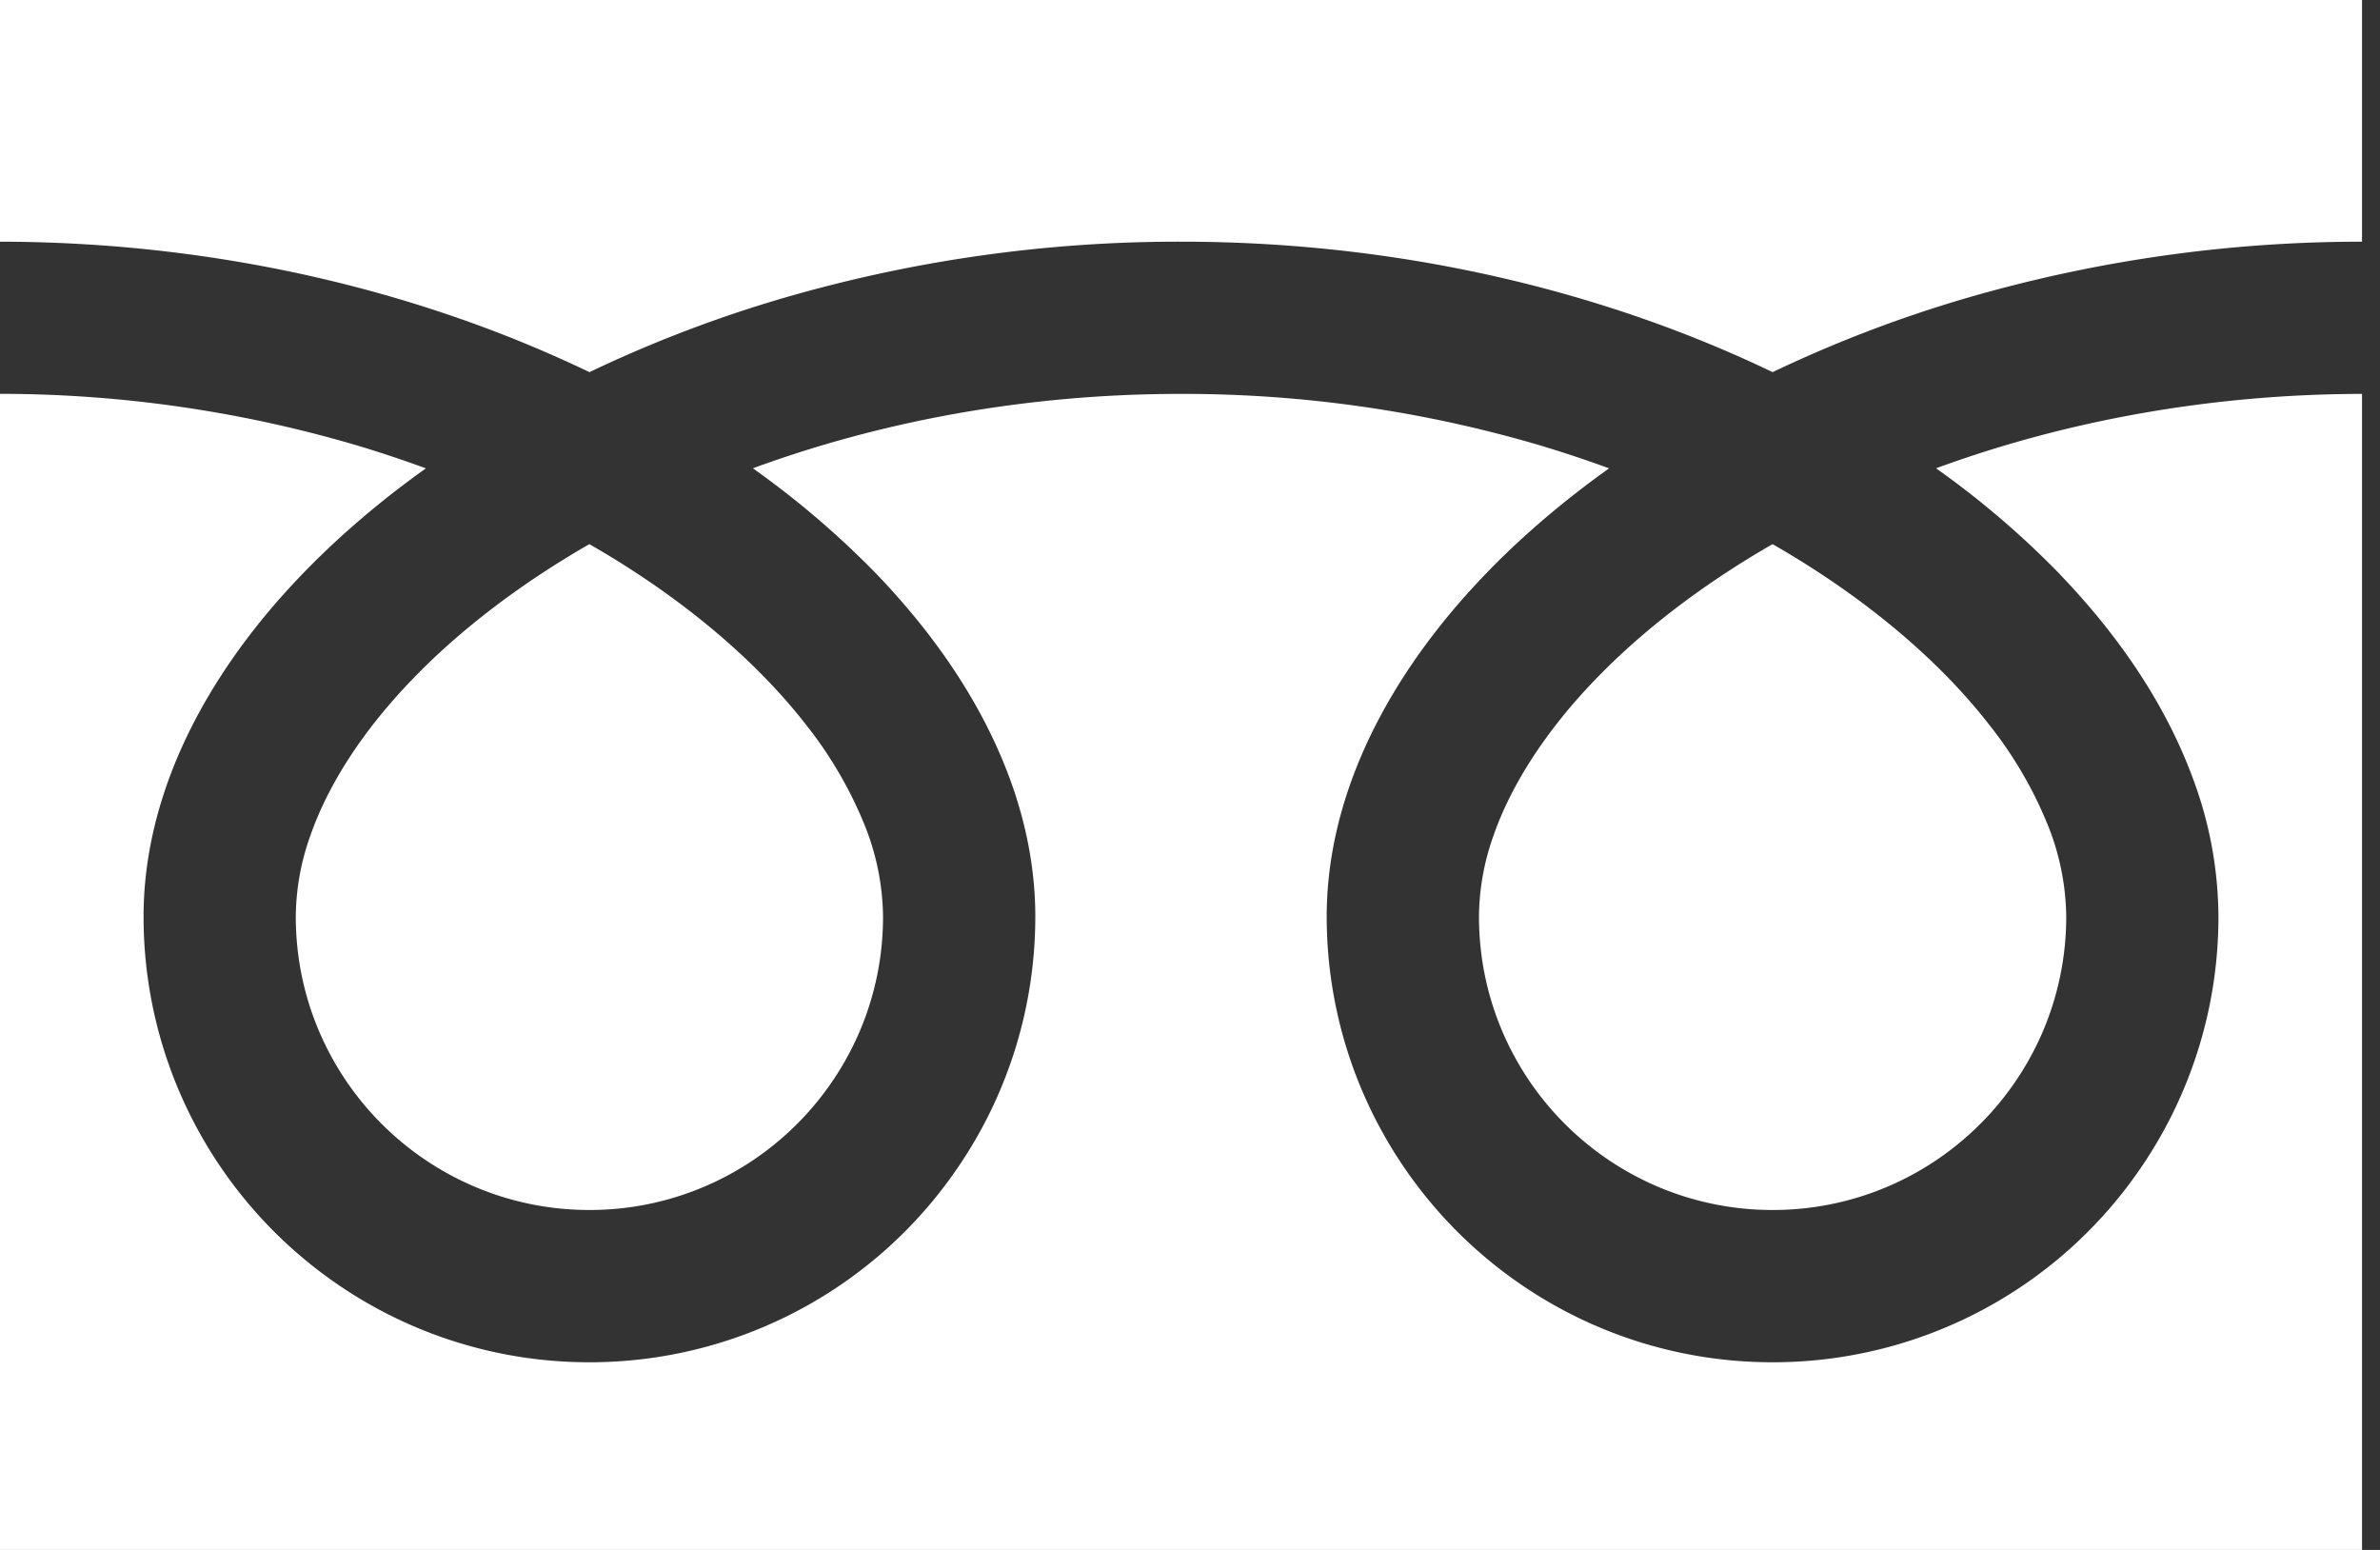
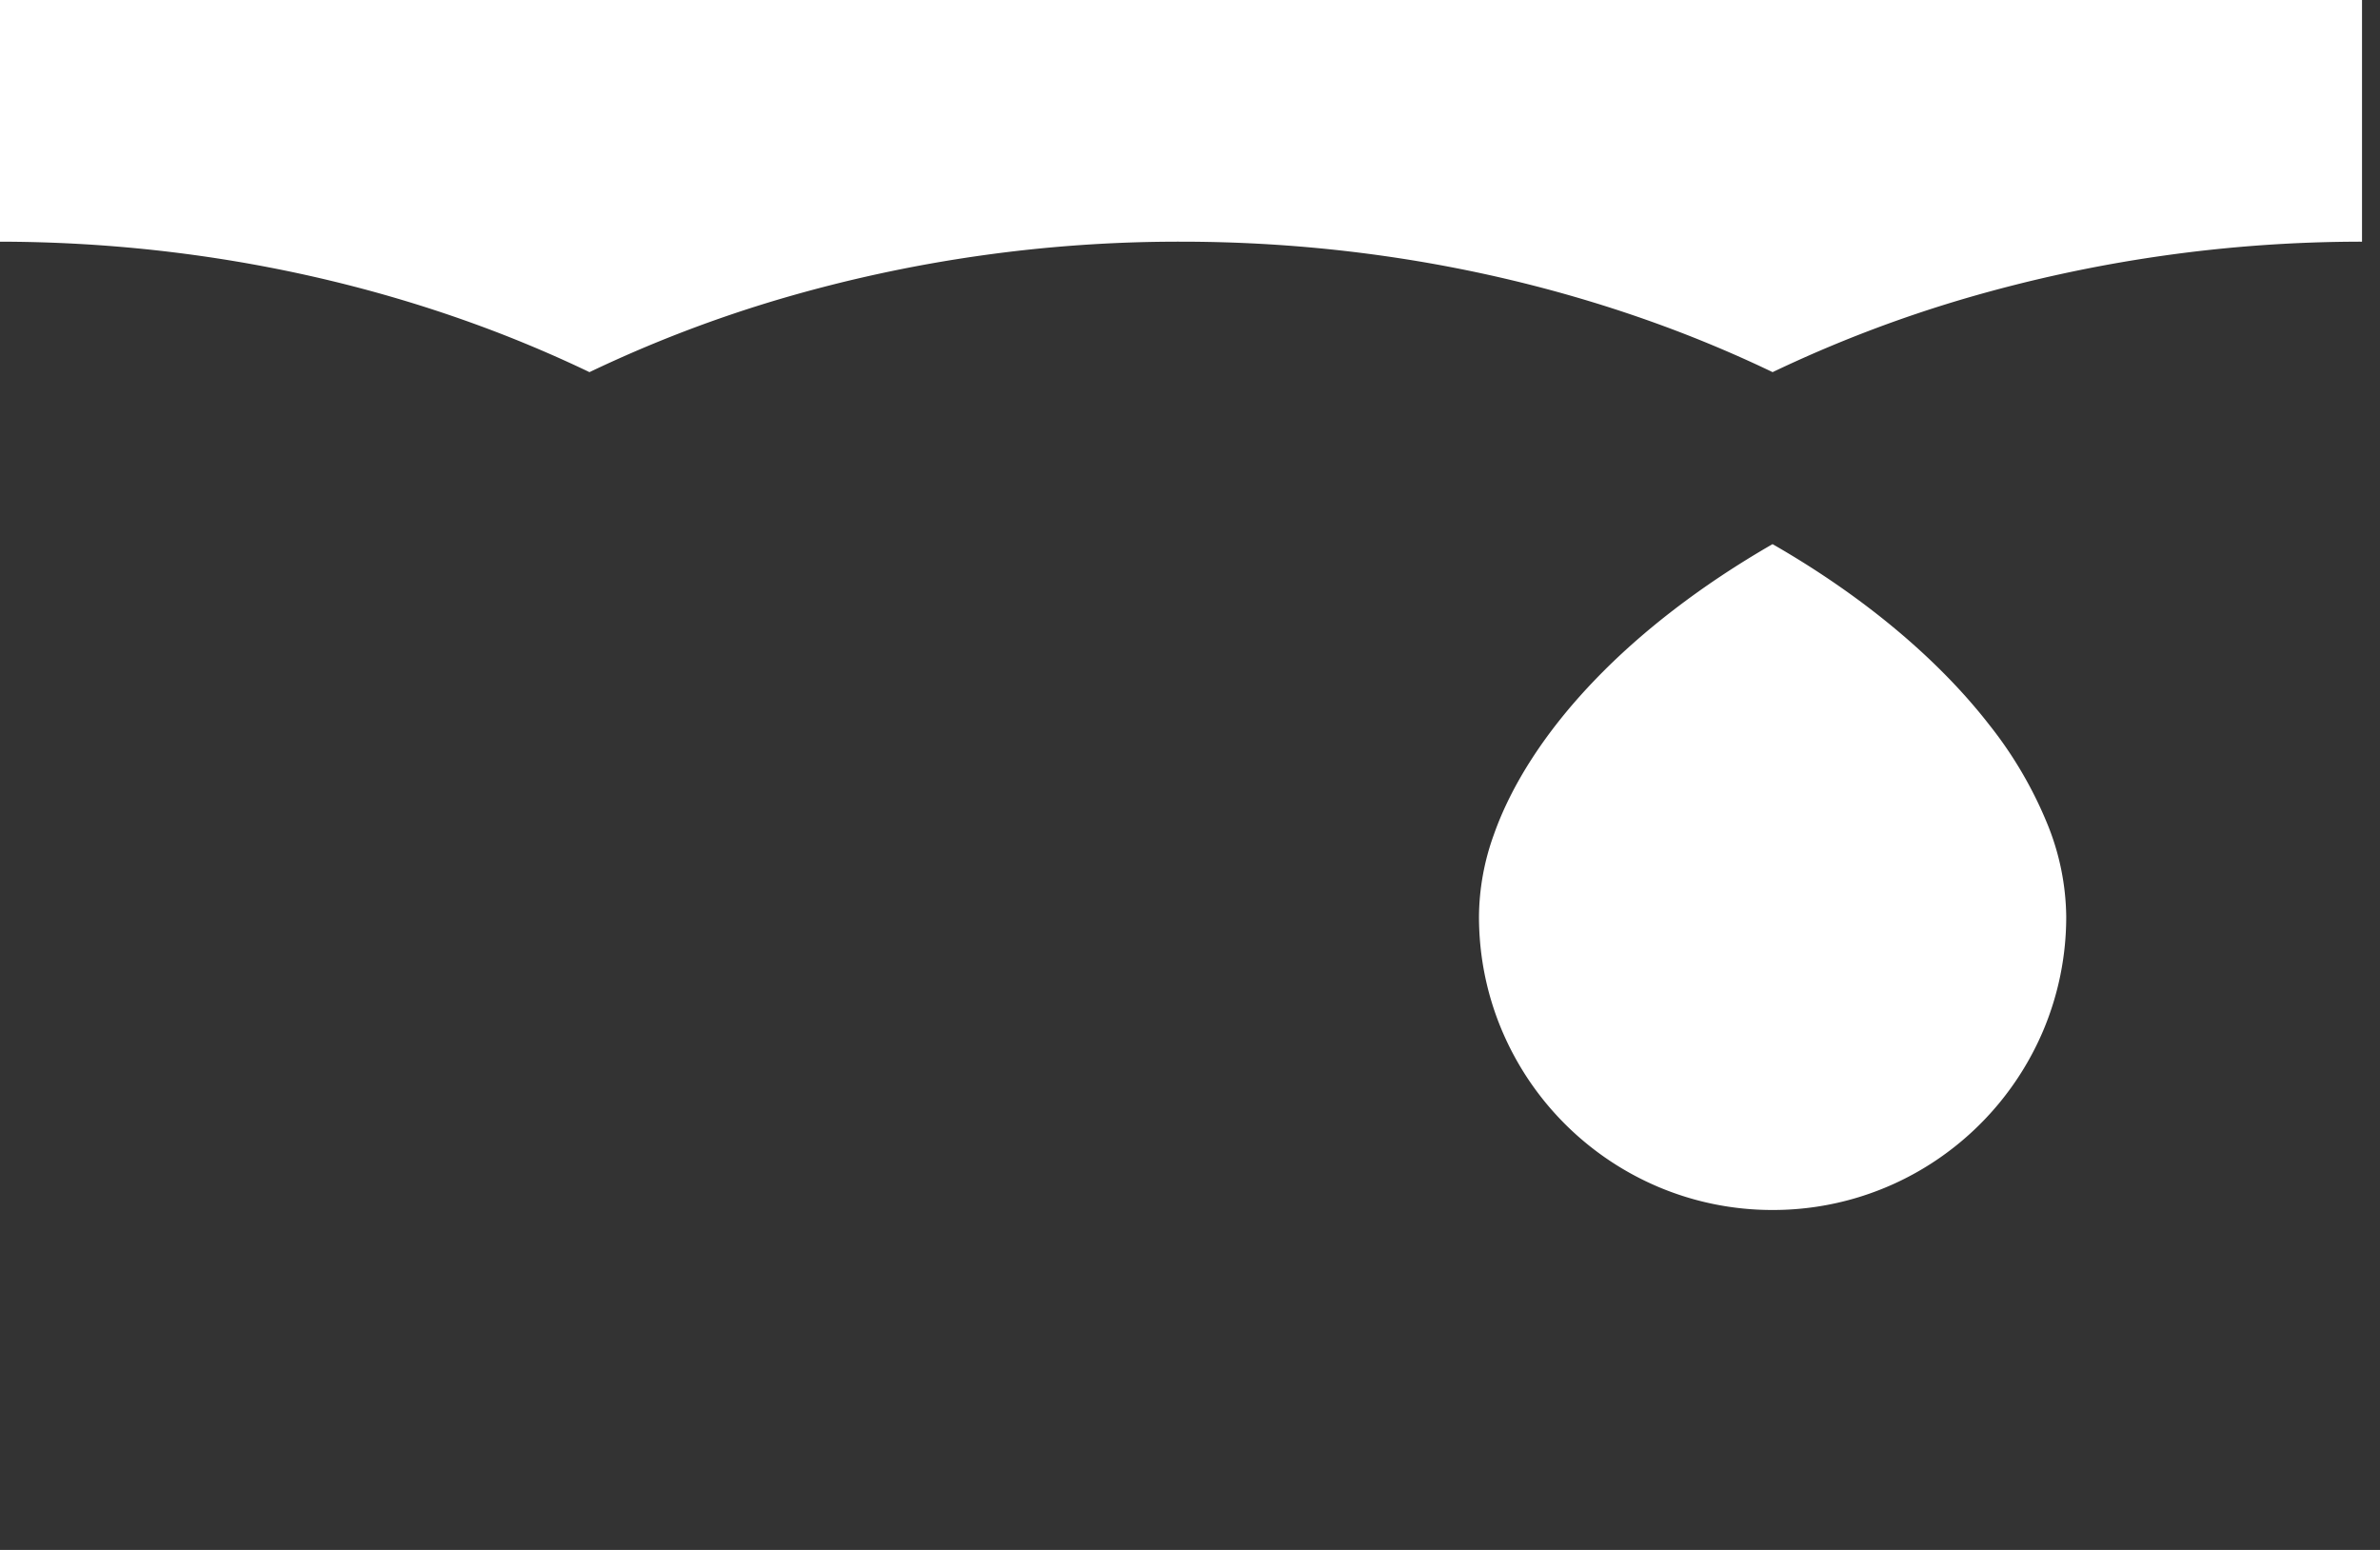
<svg xmlns="http://www.w3.org/2000/svg" width="43" height="28" fill="none">
  <rect width="100%" height="100%" fill="#333333" stroke="none" />
  <path d="M0 0v4.366c3.36.005 6.482.65 9.18 1.715.505.2.995.414 1.47.642a23.261 23.261 0 0 1 3.473-1.33 25.545 25.545 0 0 1 7.214-1.027c3.375 0 6.511.646 9.22 1.715.505.2.995.414 1.469.642a23.275 23.275 0 0 1 3.474-1.33 25.556 25.556 0 0 1 7.175-1.027V0H0Zm26.721 16.555c0 1.103.333 2.115.905 2.965a5.326 5.326 0 0 0 2.335 1.922 5.282 5.282 0 0 0 2.065.417 5.275 5.275 0 0 0 2.965-.905 5.332 5.332 0 0 0 1.924-2.335 5.283 5.283 0 0 0 .416-2.064 4.55 4.55 0 0 0-.34-1.668 7.35 7.35 0 0 0-1.056-1.8c-.9-1.157-2.238-2.298-3.91-3.257-1.28.737-2.368 1.577-3.21 2.454-.895.93-1.51 1.896-1.826 2.796a4.43 4.43 0 0 0-.268 1.475Z" fill="#fff" />
-   <path d="M37.218 10.377c1.113 1.159 1.958 2.43 2.439 3.788a7.19 7.19 0 0 1 .424 2.39 8.02 8.02 0 0 1-1.376 4.504 8.04 8.04 0 0 1-6.679 3.551 8.028 8.028 0 0 1-4.505-1.377 8.079 8.079 0 0 1-2.917-3.543 8.029 8.029 0 0 1-.634-3.135c0-1.217.34-2.414.924-3.532.585-1.12 1.413-2.171 2.433-3.135.53-.5 1.114-.977 1.744-1.427a21.543 21.543 0 0 0-1.297-.43 22.82 22.82 0 0 0-6.437-.915c-2.823-.001-5.455.507-7.735 1.344a16.13 16.13 0 0 1 2.24 1.916c1.112 1.16 1.957 2.432 2.438 3.789.273.775.425 1.579.425 2.39 0 1.663-.508 3.22-1.377 4.504a8.042 8.042 0 0 1-6.679 3.551 8.027 8.027 0 0 1-4.505-1.377 8.078 8.078 0 0 1-2.917-3.543 8.03 8.03 0 0 1-.633-3.135c0-1.217.34-2.414.923-3.532.585-1.12 1.413-2.171 2.434-3.135.53-.5 1.113-.977 1.743-1.427a21.583 21.583 0 0 0-1.297-.43A22.829 22.829 0 0 0 0 7.115V28h42.675V7.116c-2.808.004-5.427.511-7.696 1.344a16.127 16.127 0 0 1 2.24 1.916Z" fill="#fff" />
-   <path d="M5.344 16.555c0 1.103.333 2.115.905 2.965a5.325 5.325 0 0 0 2.336 1.922 5.28 5.28 0 0 0 2.064.417 5.275 5.275 0 0 0 2.965-.905 5.33 5.33 0 0 0 1.924-2.335 5.278 5.278 0 0 0 .416-2.064 4.55 4.55 0 0 0-.34-1.668 7.375 7.375 0 0 0-1.056-1.8c-.9-1.157-2.238-2.298-3.91-3.257-1.281.737-2.368 1.577-3.209 2.454-.896.93-1.51 1.896-1.826 2.796a4.424 4.424 0 0 0-.269 1.475Z" fill="#fff" />
</svg>